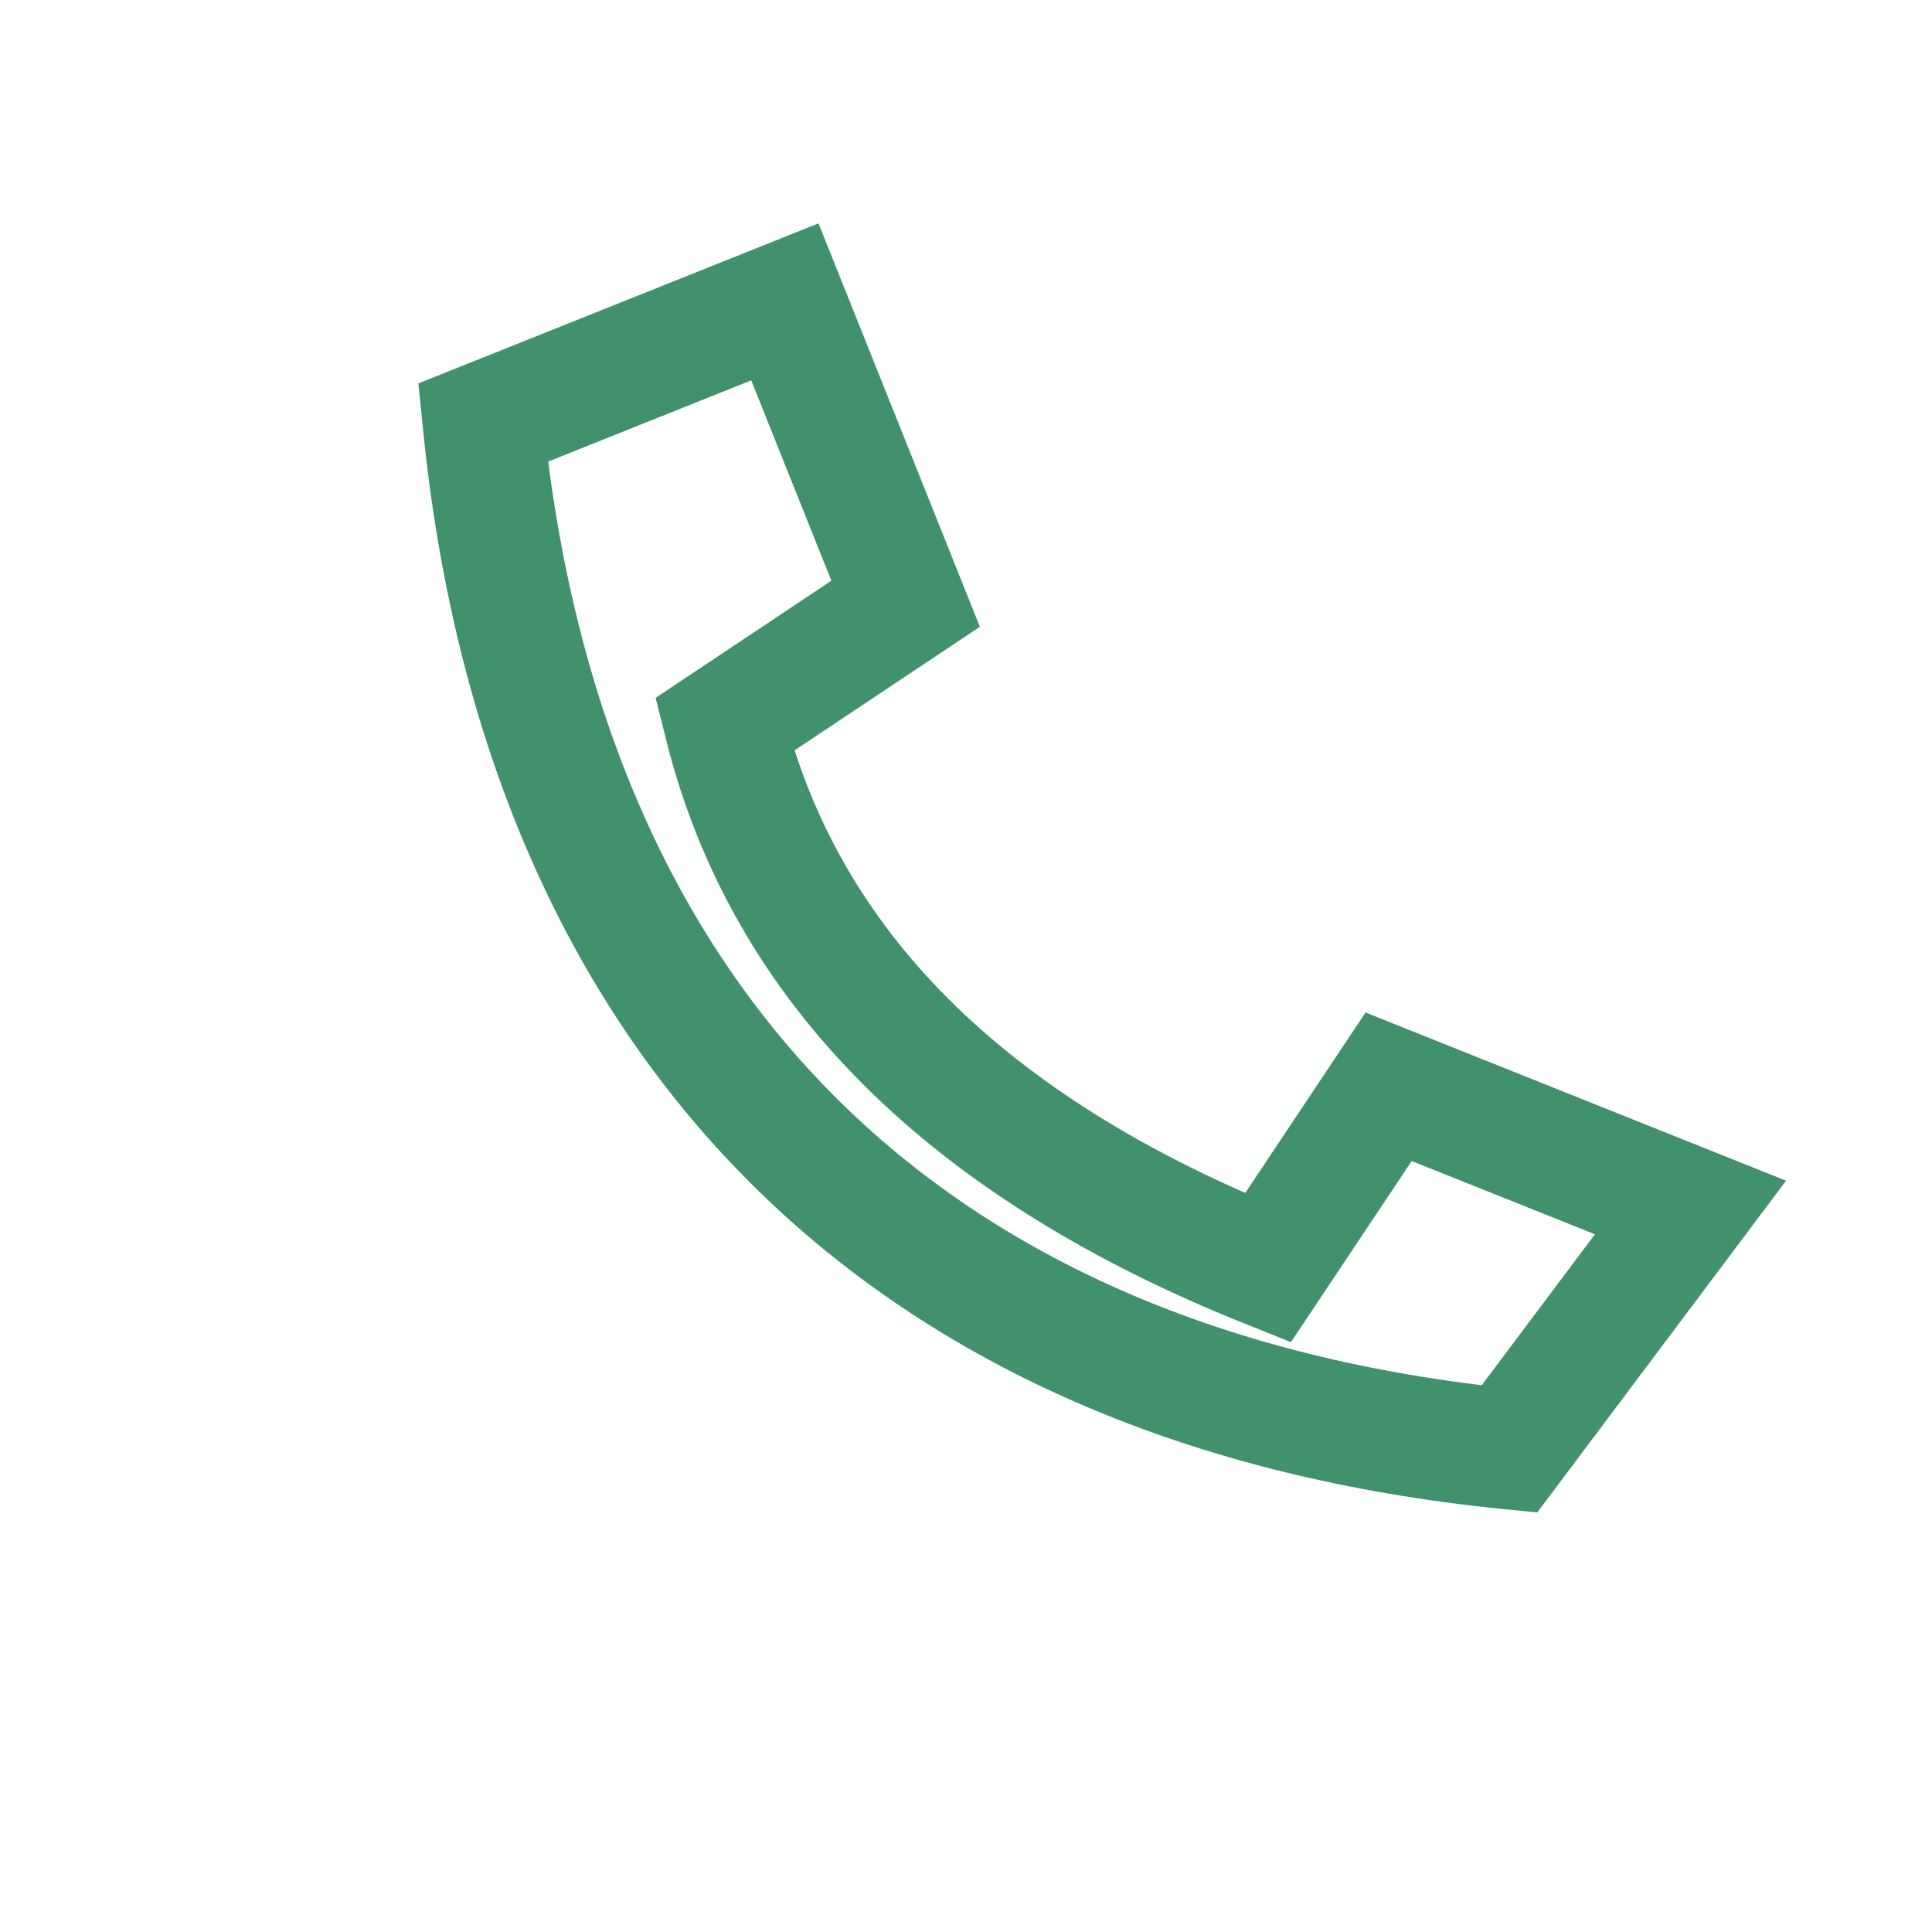
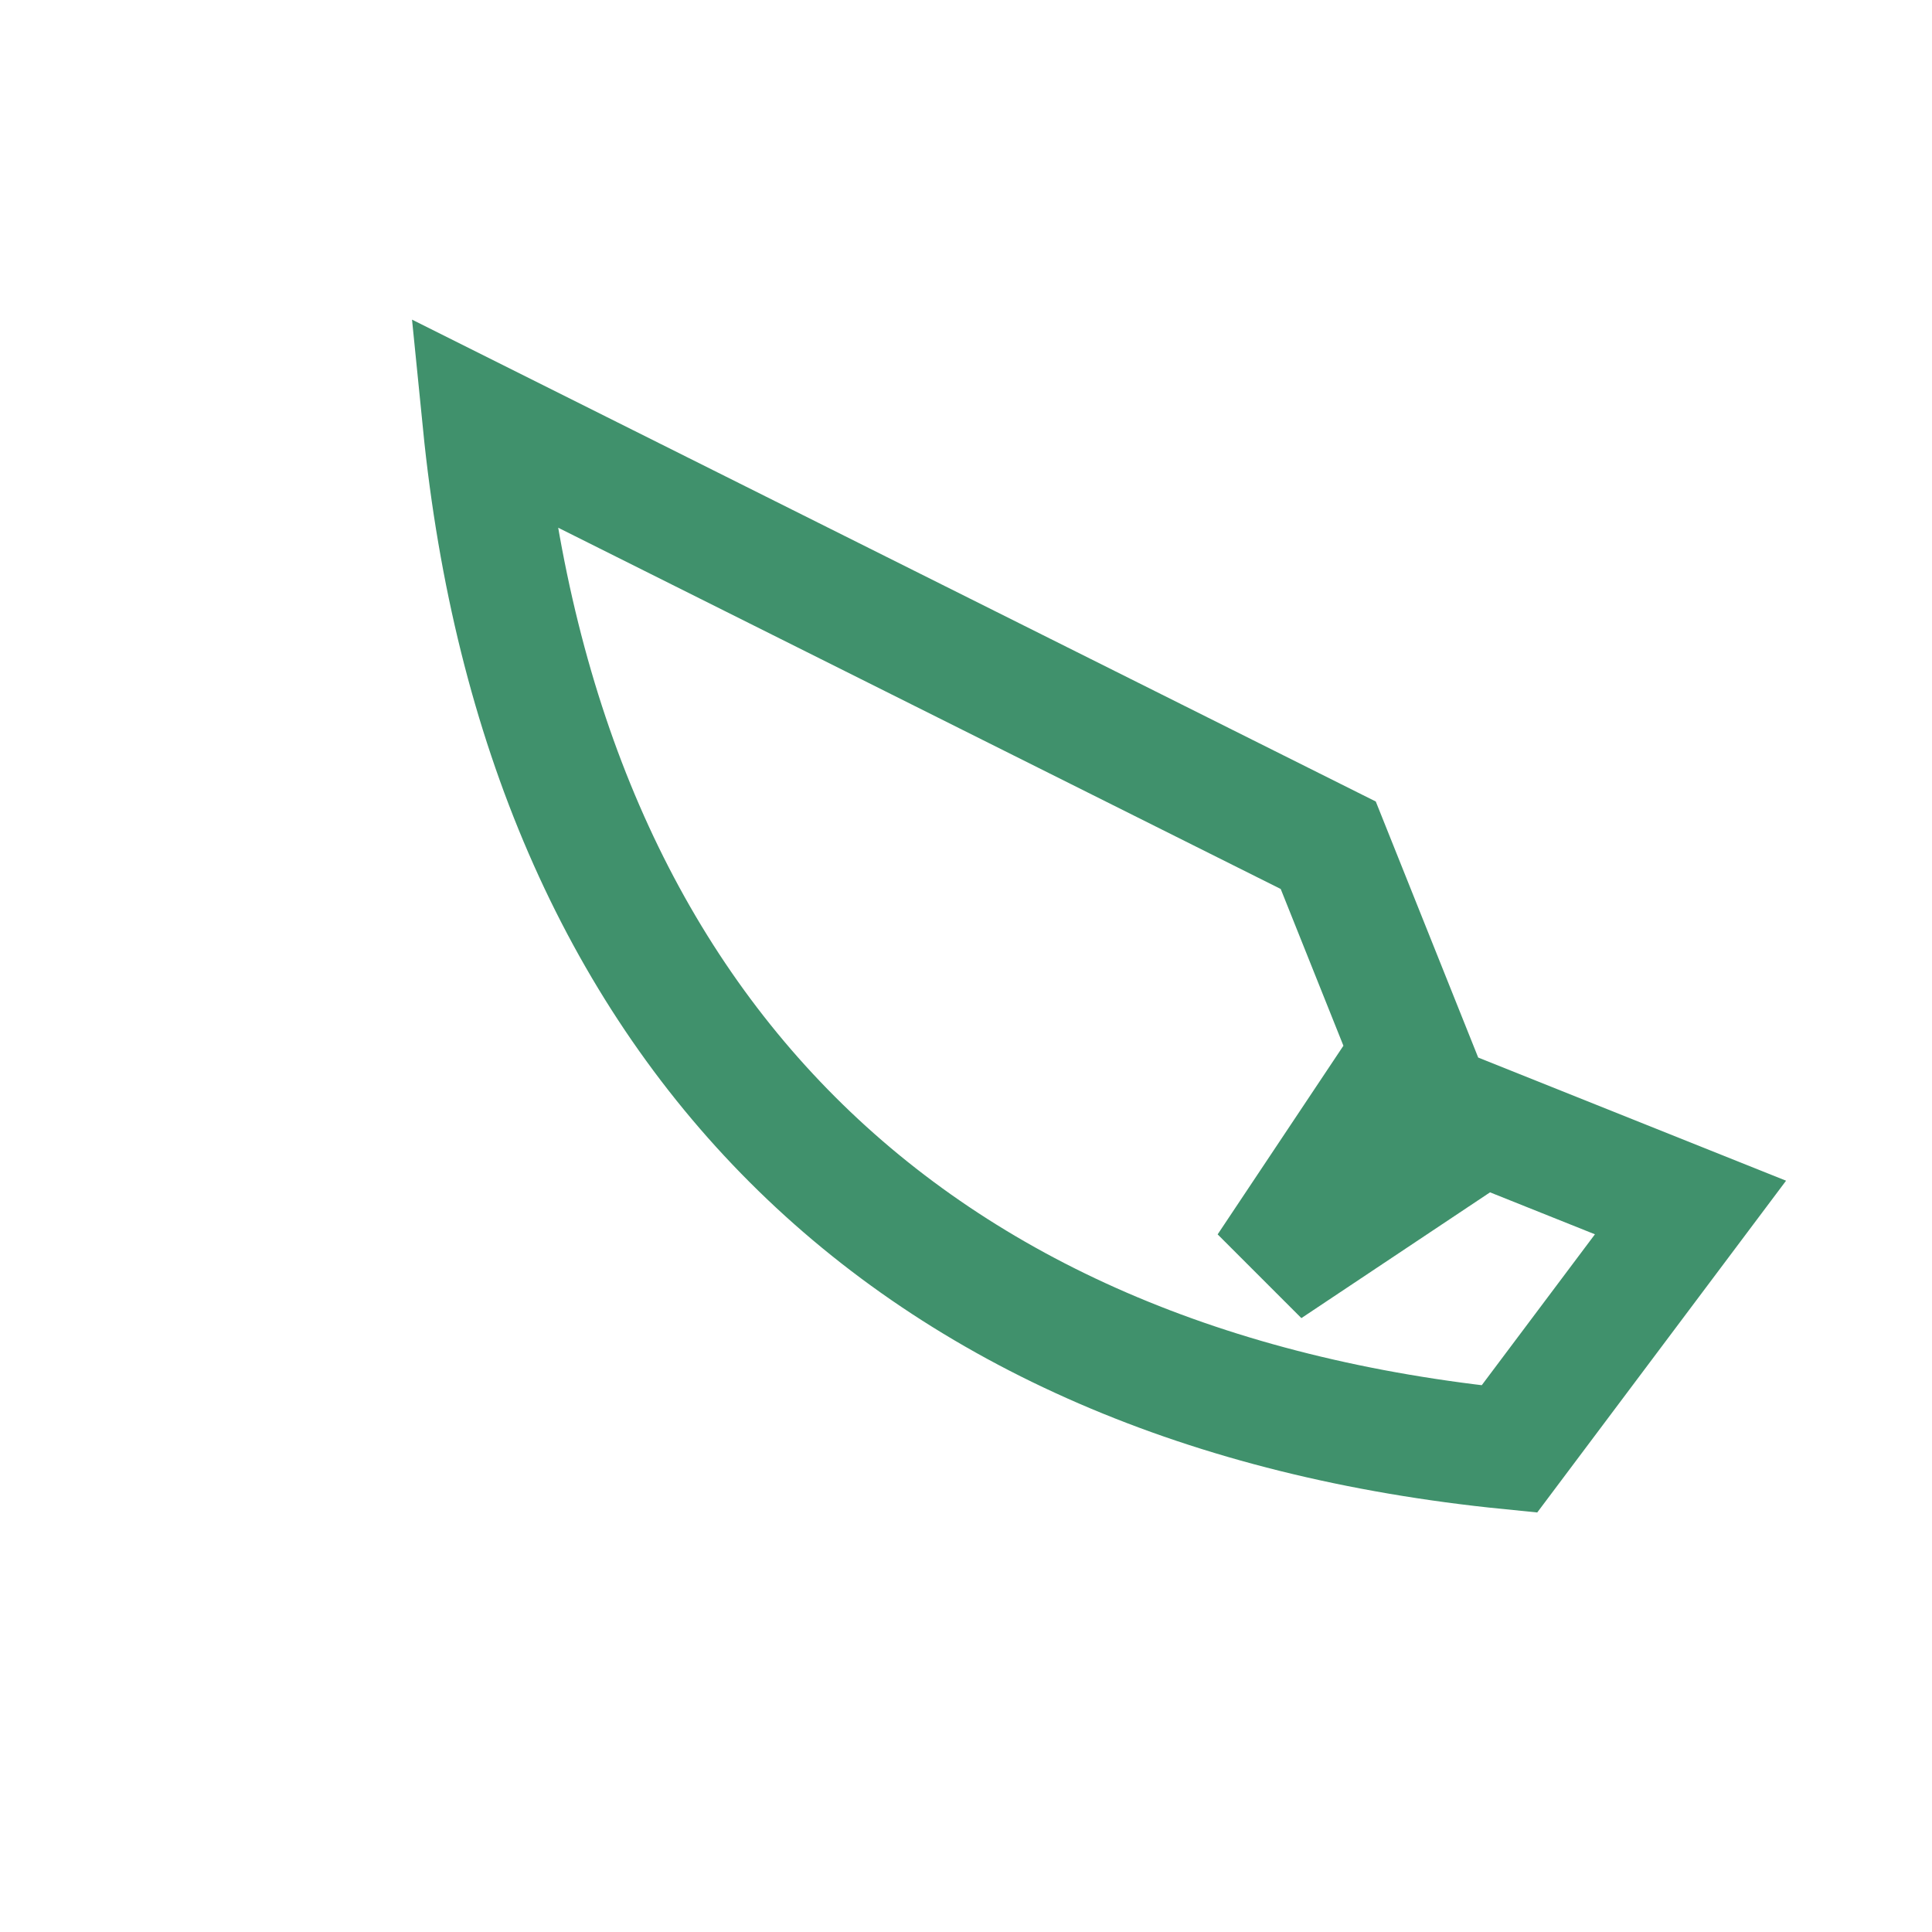
<svg xmlns="http://www.w3.org/2000/svg" width="32" height="32" viewBox="0 0 32 32">
-   <path d="M8 7c1 10 7 16 17 17l3-4-5-2-2 3c-5-2-8-5-9-9l3-2-2-5z" fill="none" stroke="#40916C" stroke-width="2" />
+   <path d="M8 7c1 10 7 16 17 17l3-4-5-2-2 3l3-2-2-5z" fill="none" stroke="#40916C" stroke-width="2" />
</svg>